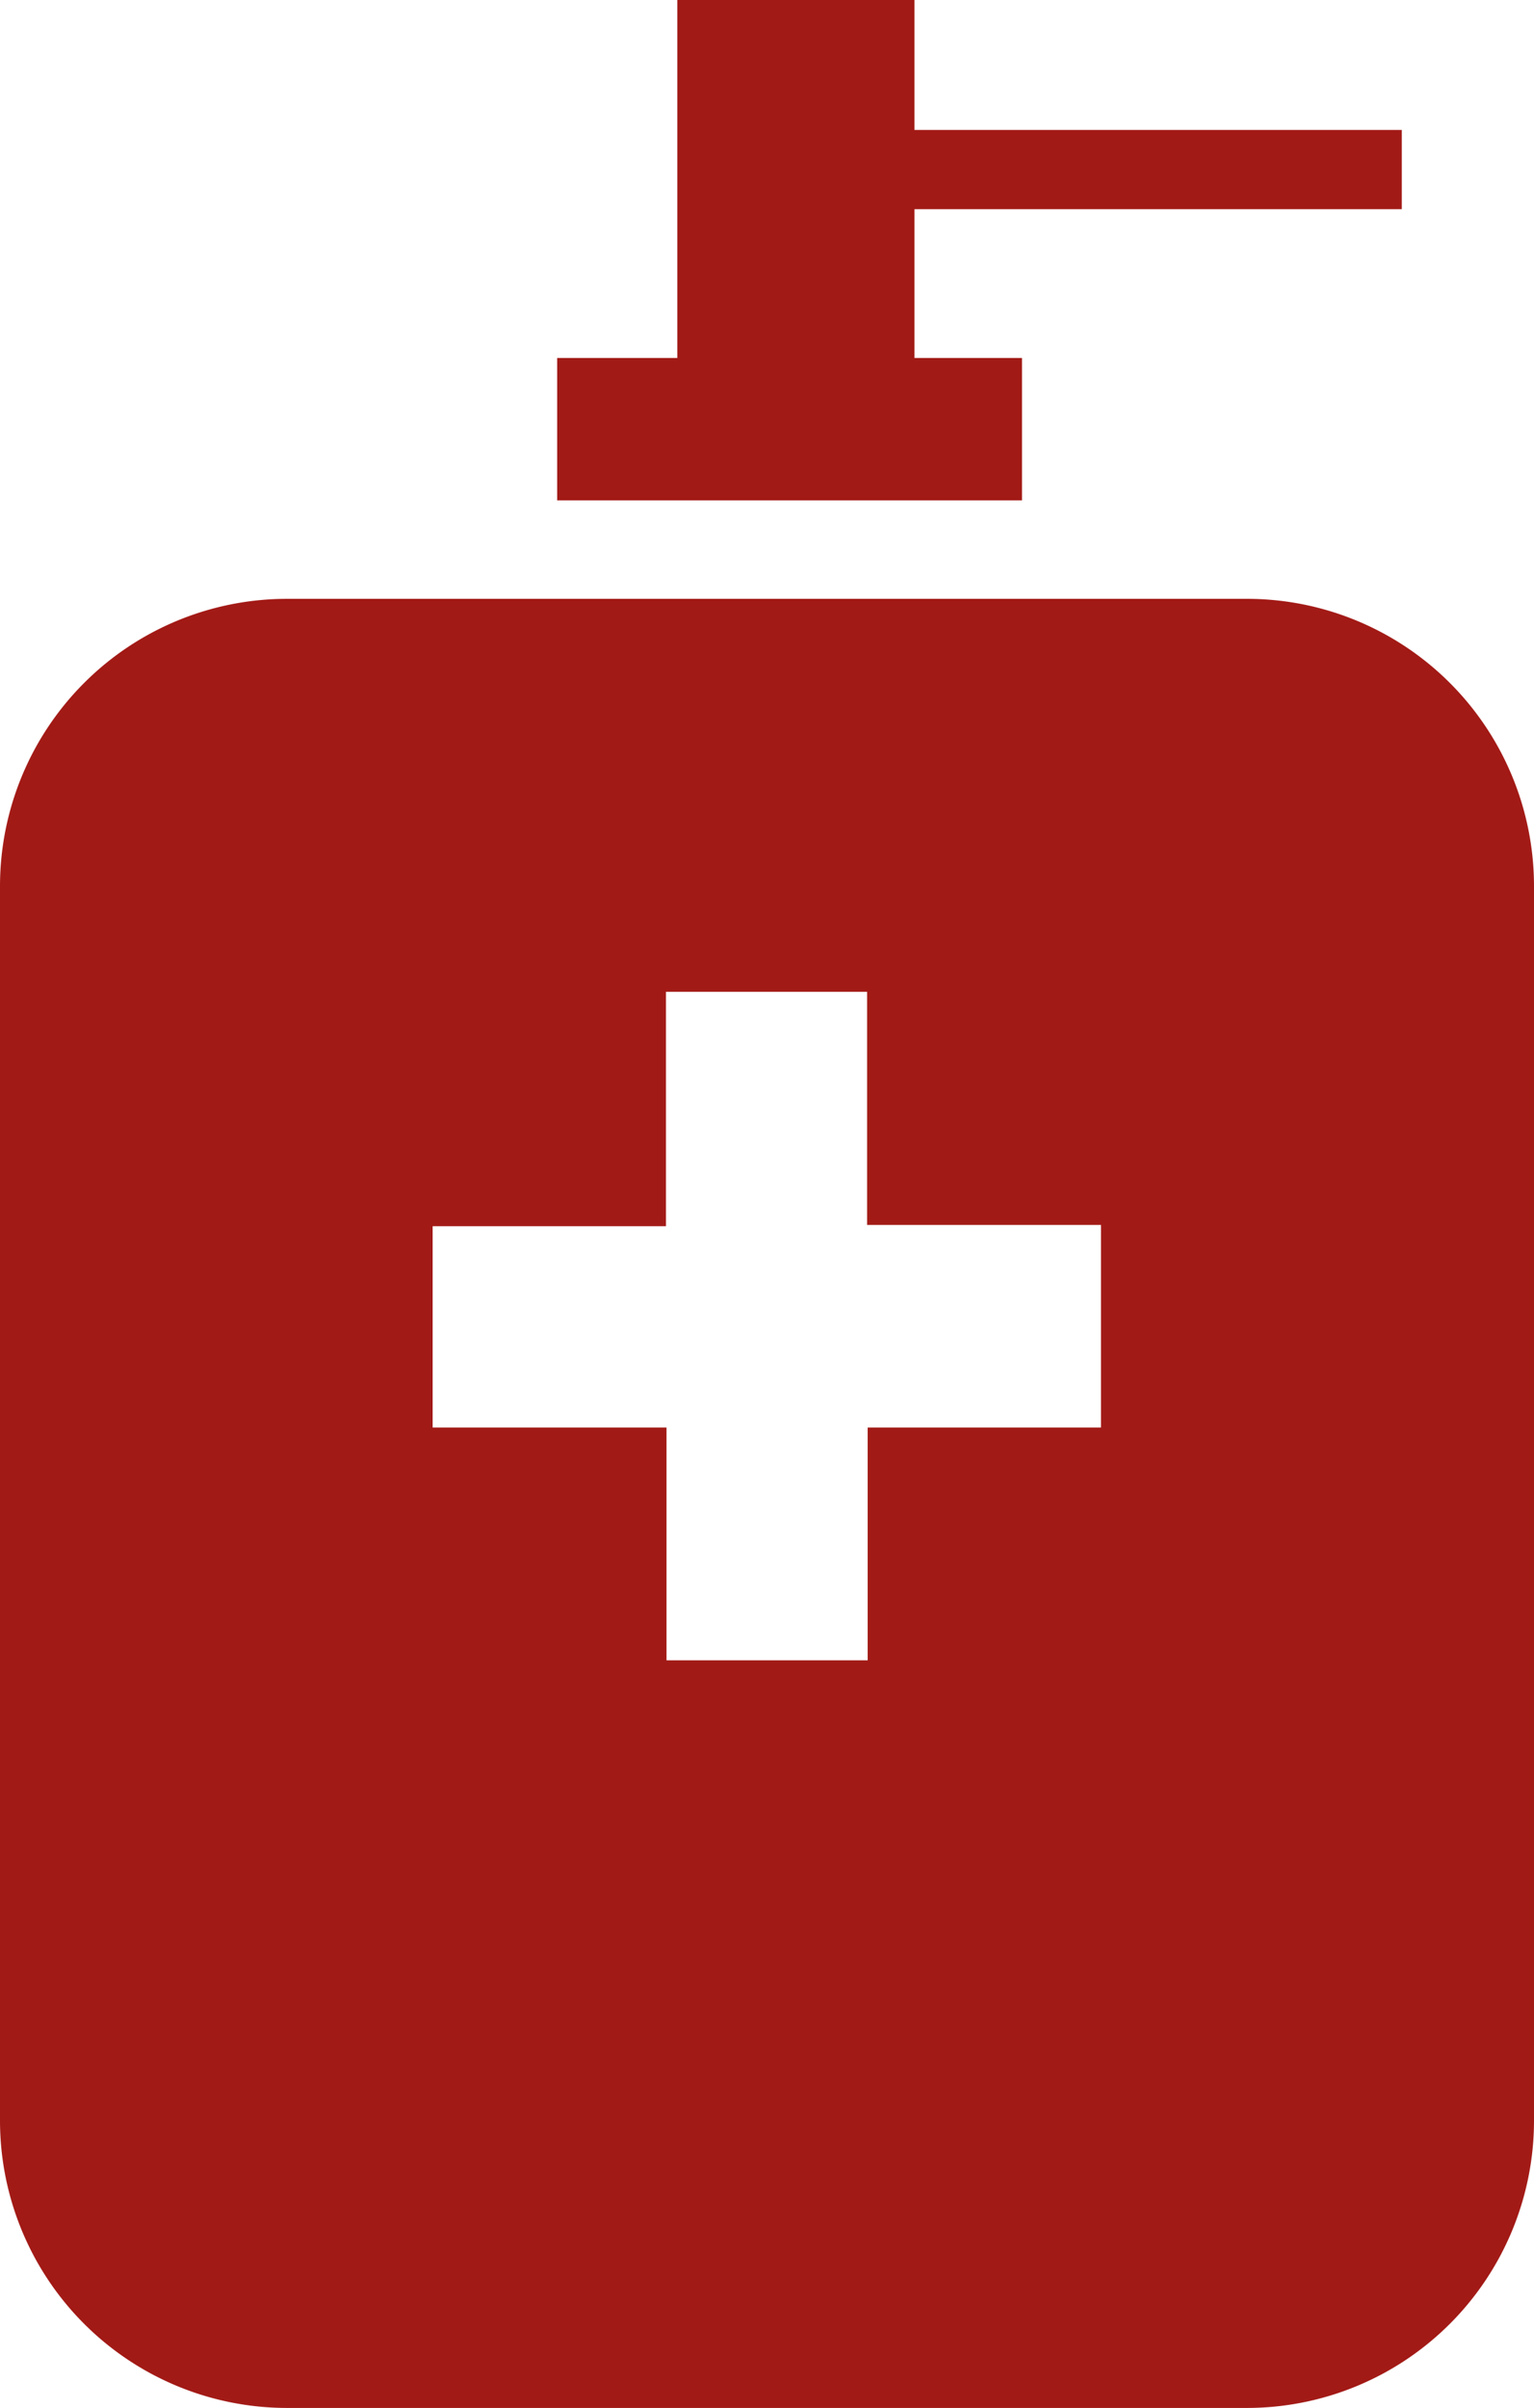
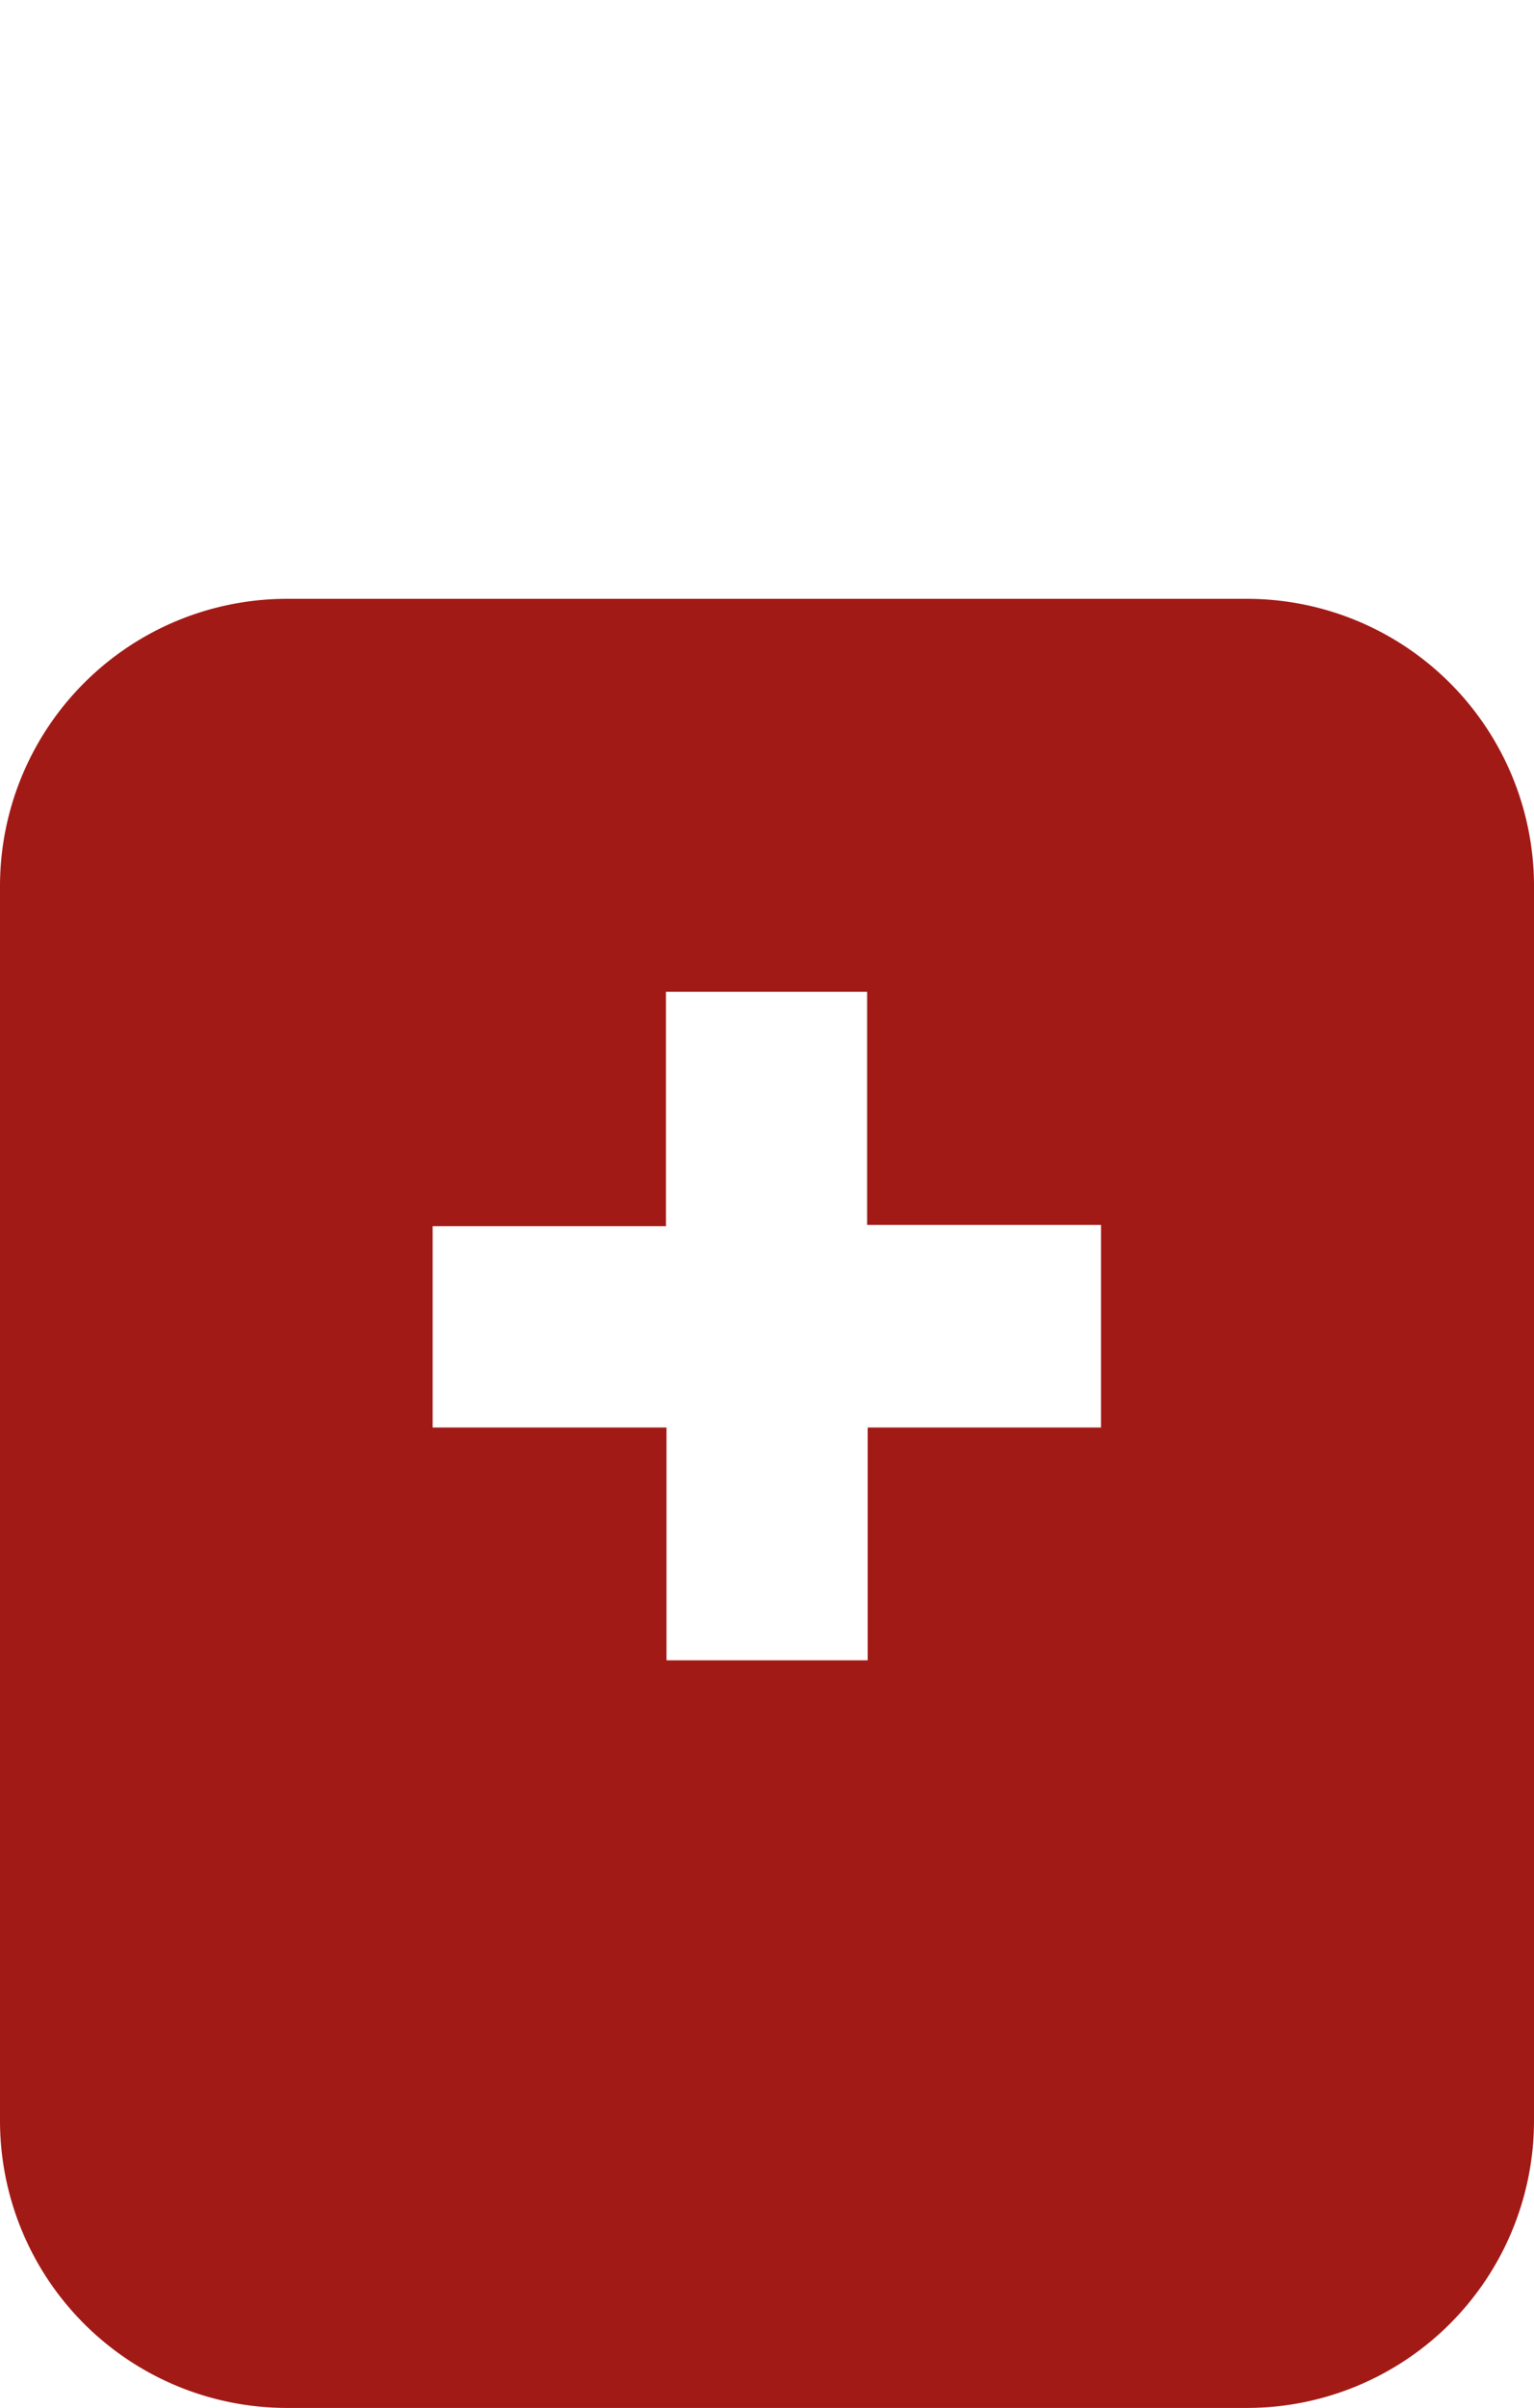
<svg xmlns="http://www.w3.org/2000/svg" viewBox="0 0 83.89 131.57">
  <defs>
    <style>.cls-1{fill:#a21a16;}</style>
  </defs>
  <g id="Capa_2" data-name="Capa 2">
    <g id="Capa_1-2" data-name="Capa 1">
-       <polygon class="cls-1" points="50.01 11.43 50.01 19.56 55.89 19.56 55.89 27.34 30.47 27.34 30.47 19.56 37.04 19.56 37.04 0 50.01 0 50.01 7.1 76.66 7.1 76.66 11.43 50.01 11.43" />
      <path class="cls-1" d="M68.19,32.72H15.7A15.7,15.7,0,0,0,0,48.42v67.45a15.7,15.7,0,0,0,15.7,15.7H68.19a15.7,15.7,0,0,0,15.7-15.7V48.42A15.7,15.7,0,0,0,68.19,32.72ZM60.21,78H47.45V90.72h-11V78H23.66v-11H36.42V54.19h11V66.93H60.21Z" />
    </g>
  </g>
</svg>